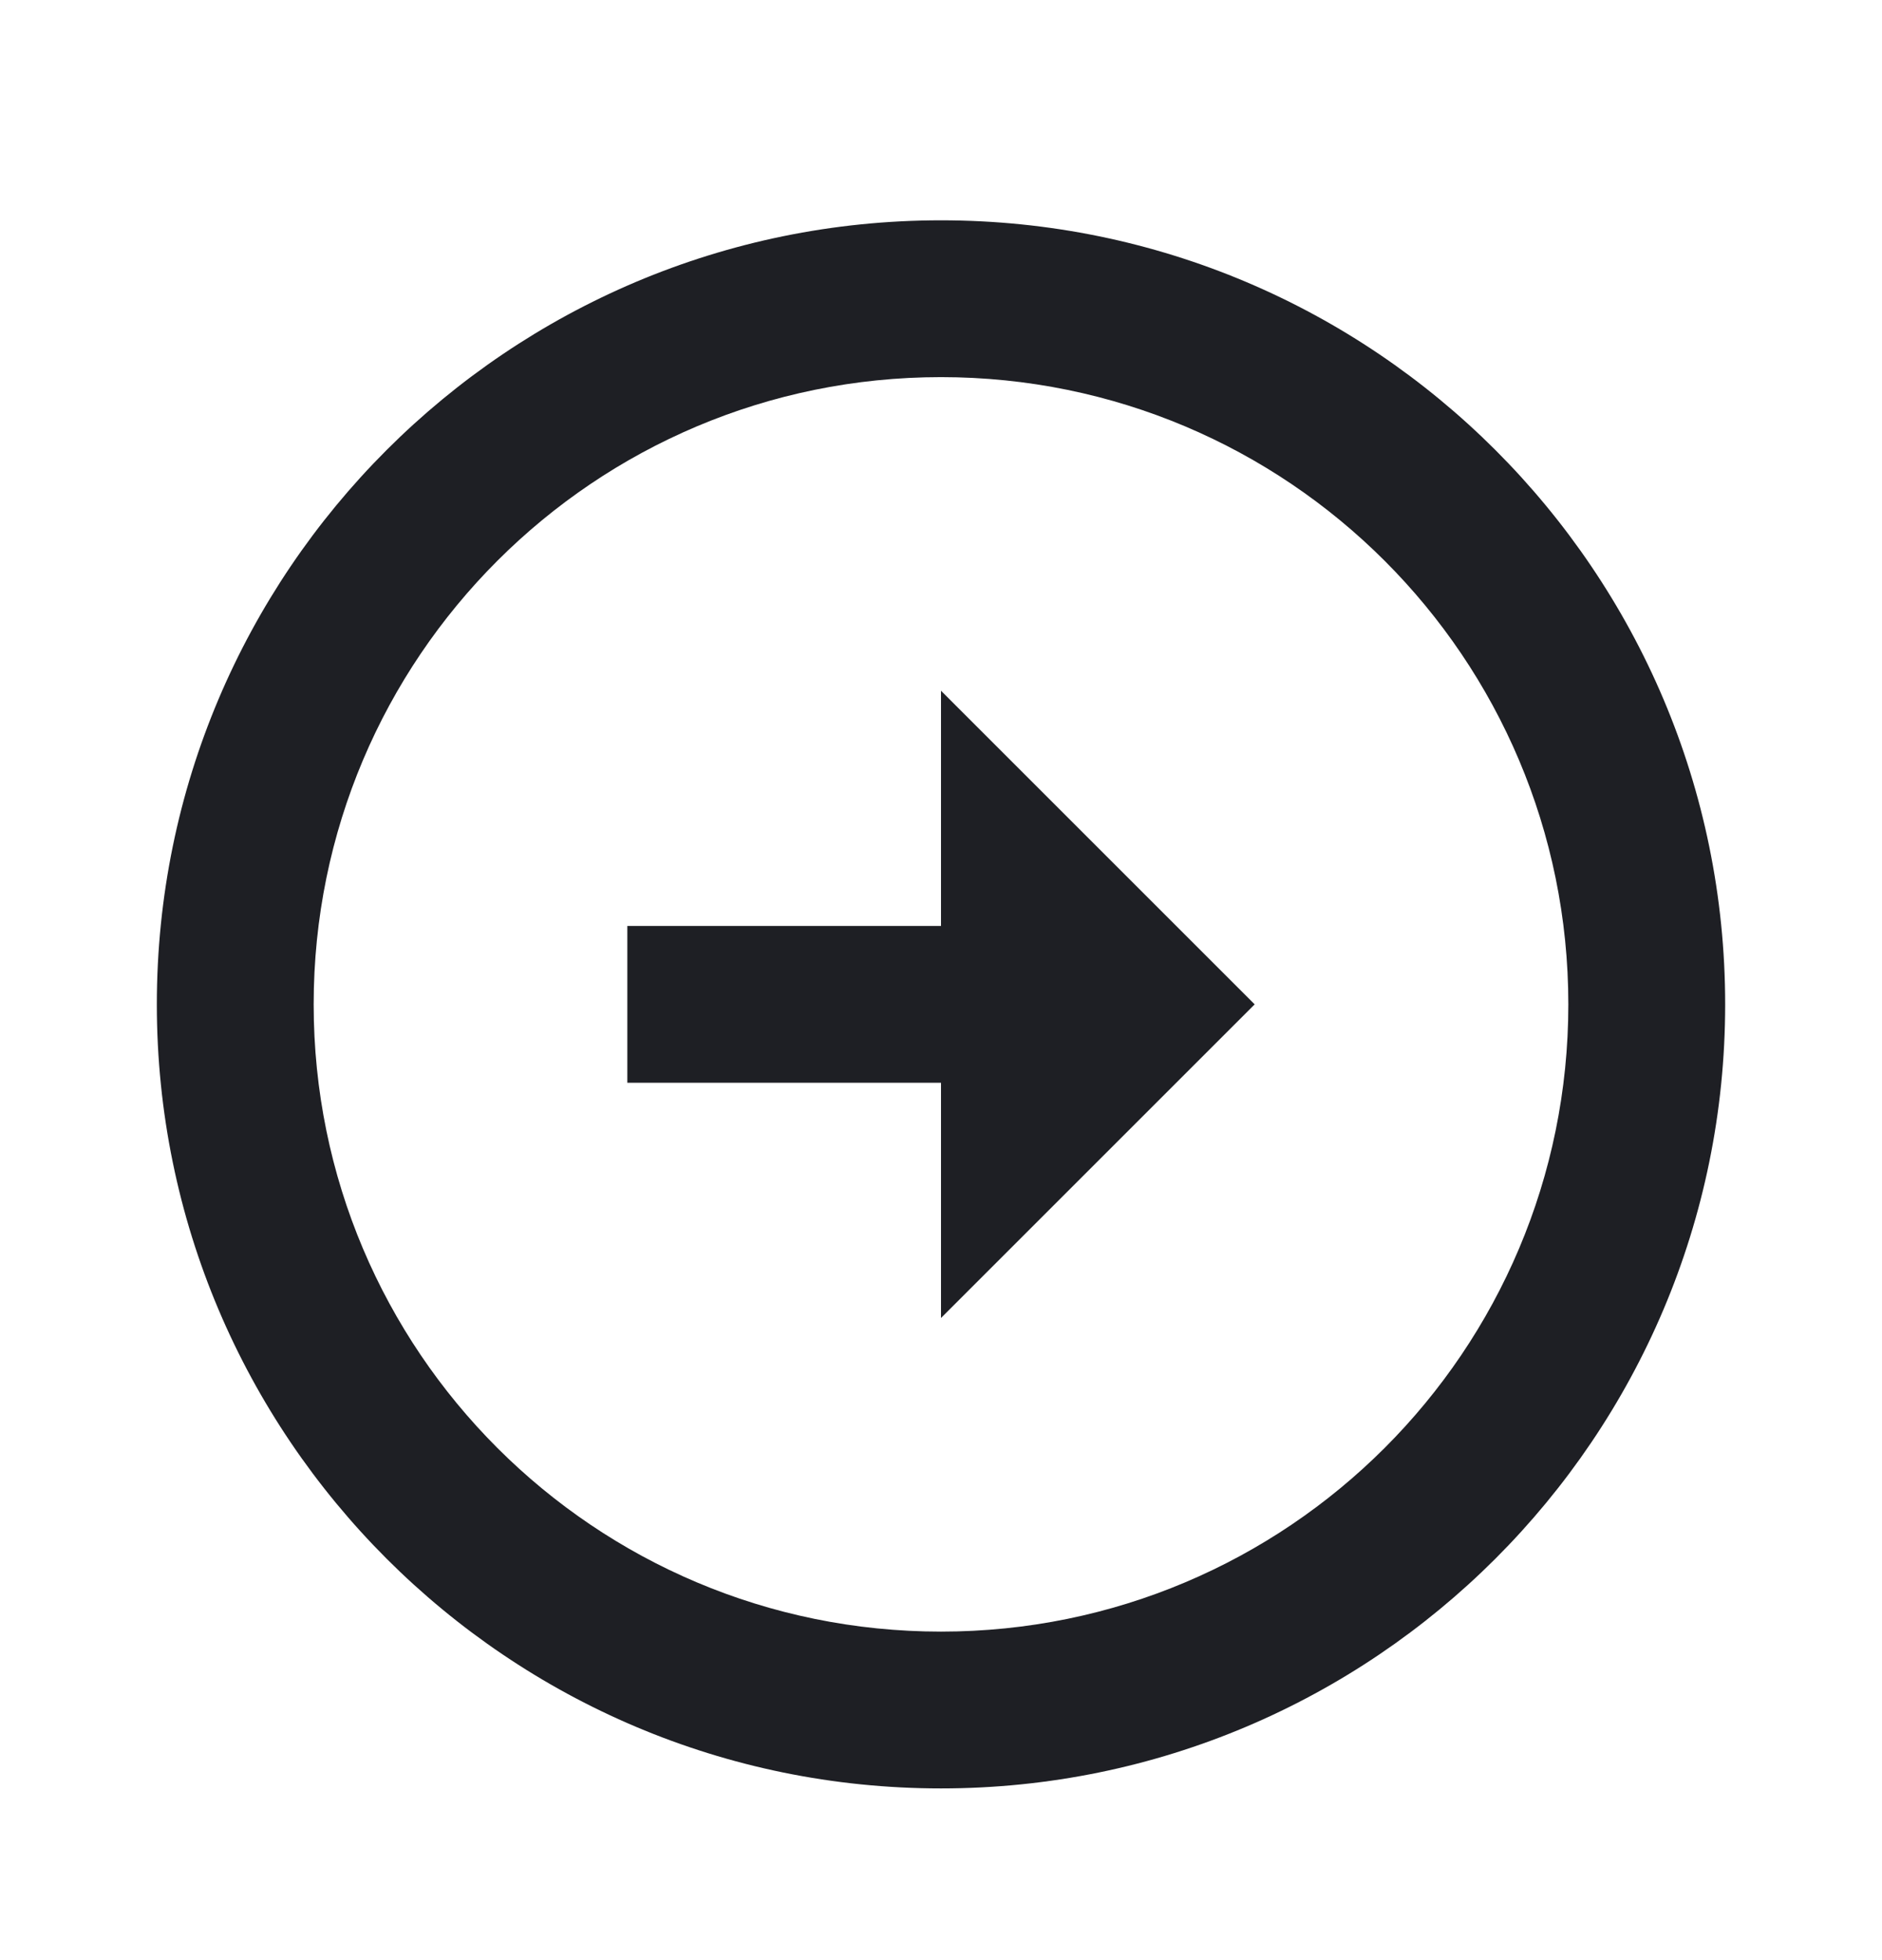
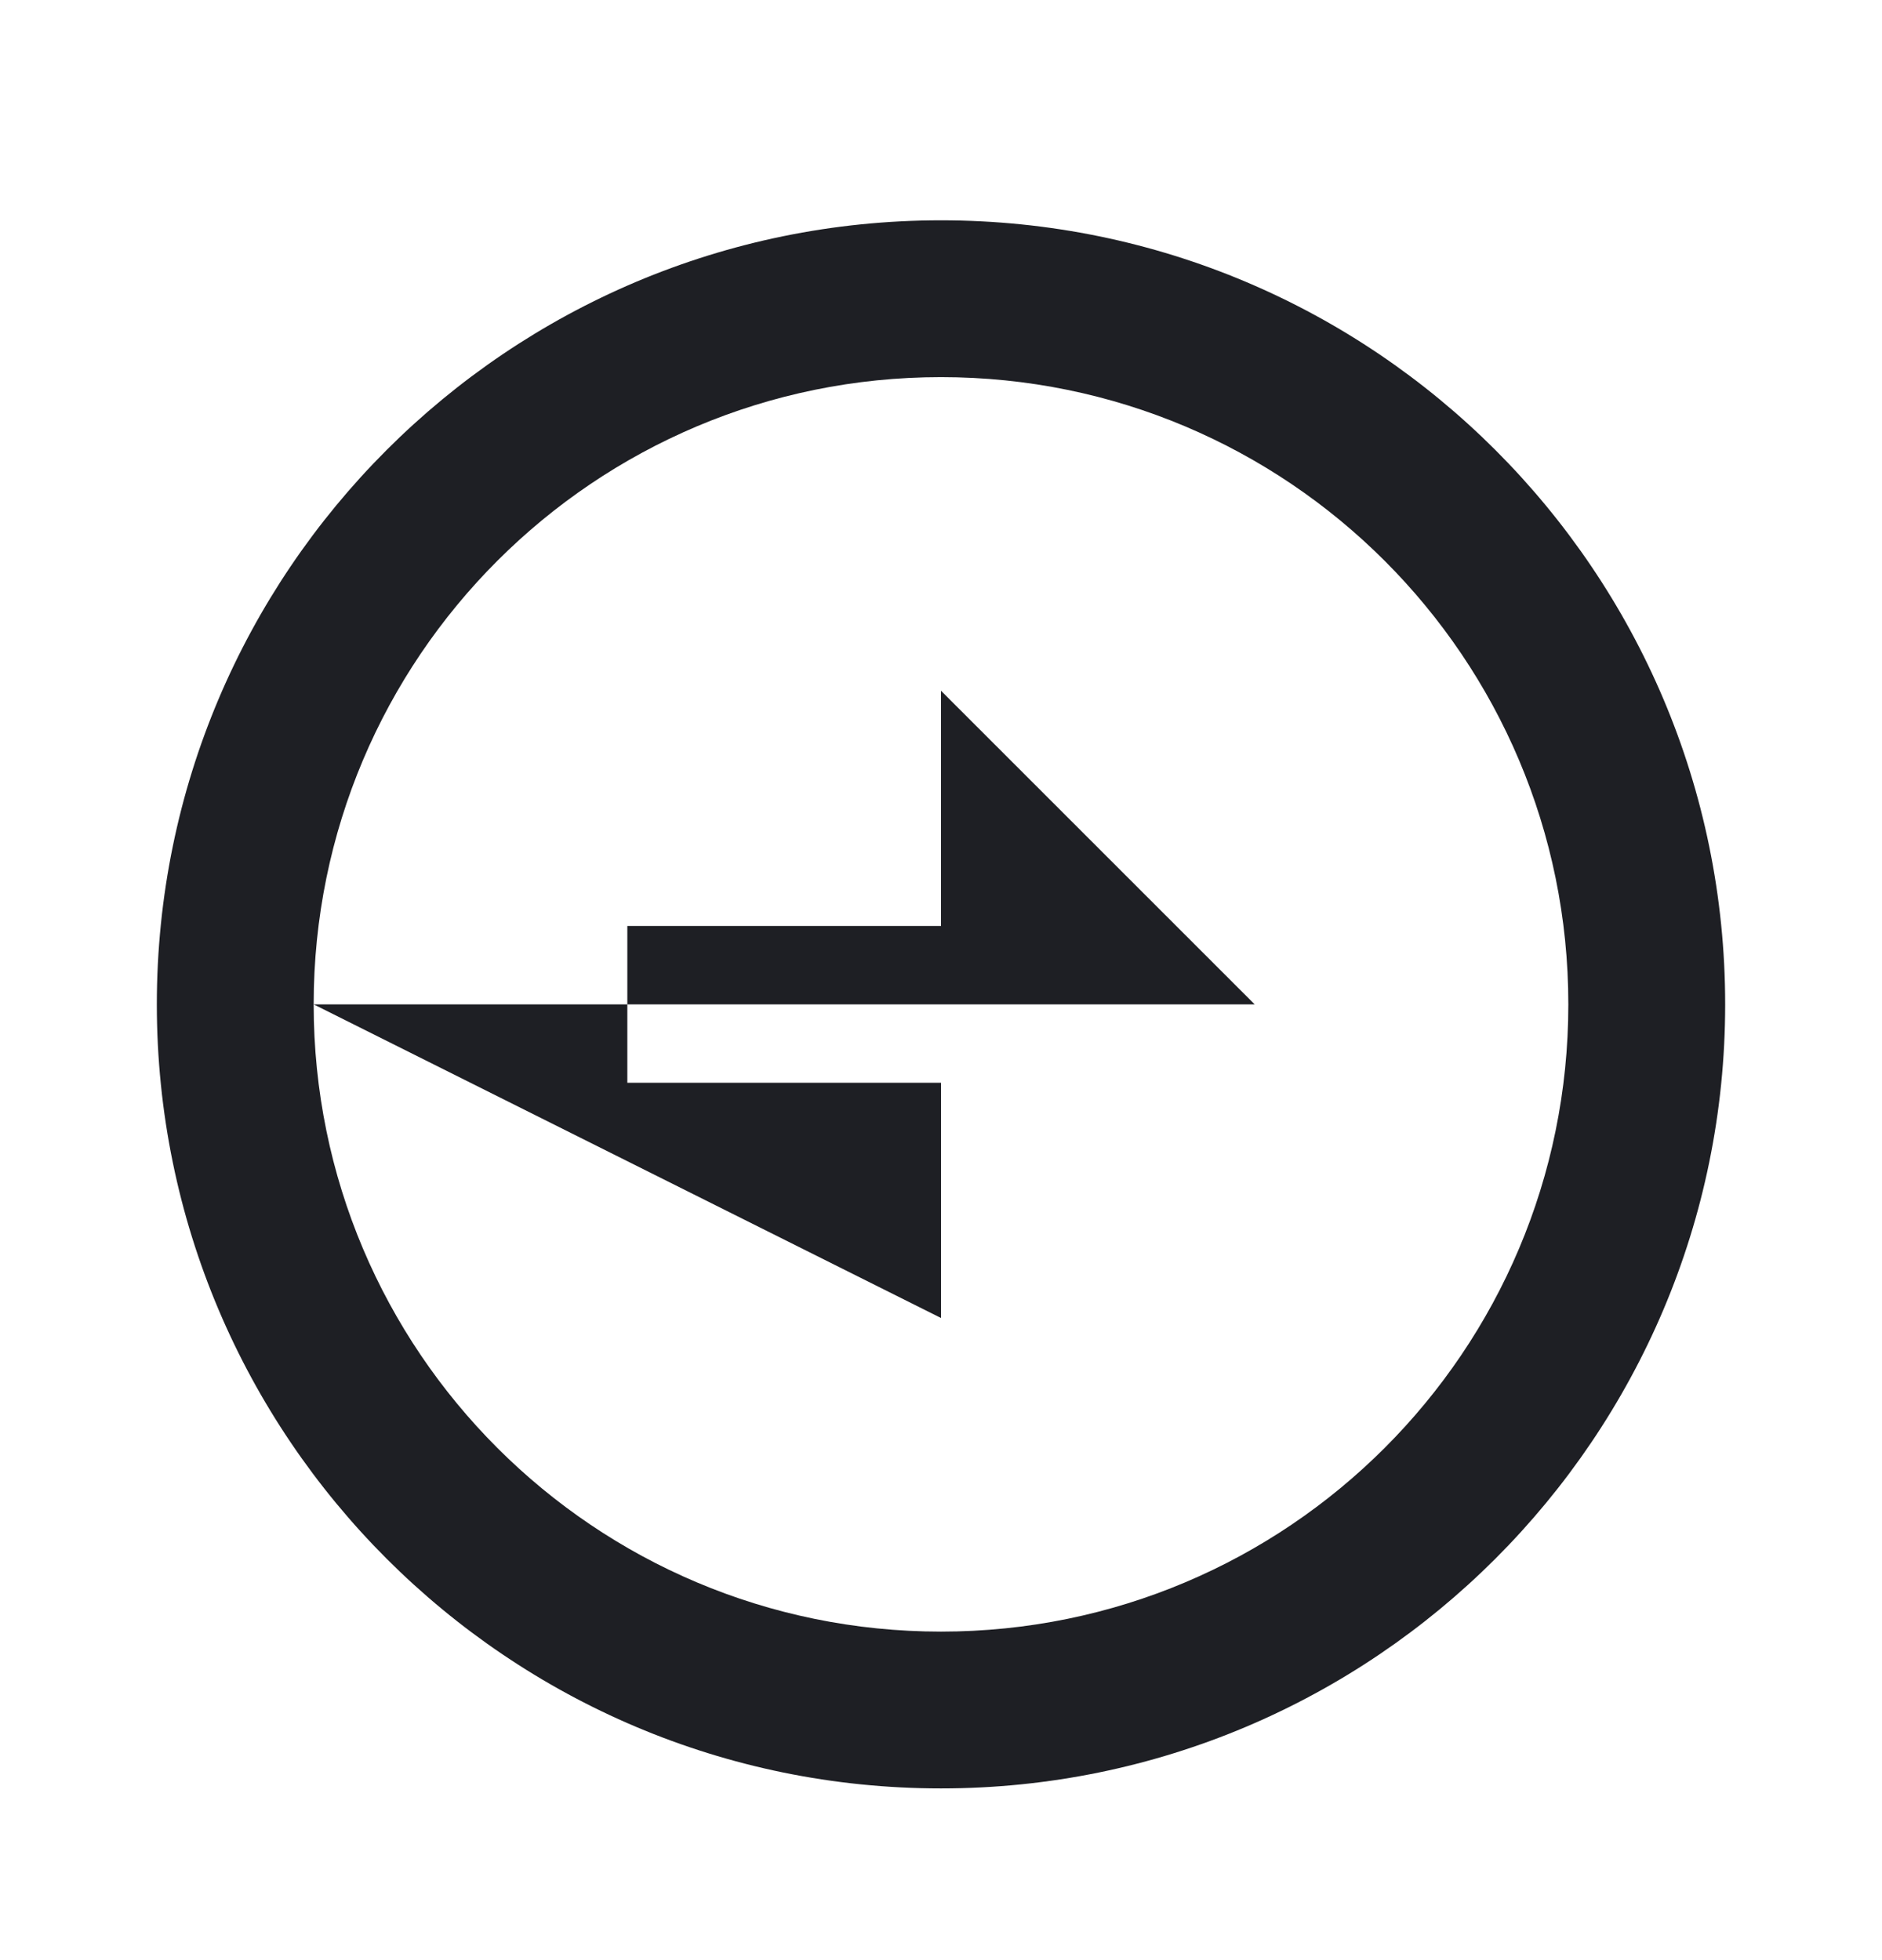
<svg xmlns="http://www.w3.org/2000/svg" width="24" height="25" viewBox="0 0 24 25" fill="none">
-   <path d="M22 12.81C22 7.29 17.52 2.81 12 2.81C6.48 2.81 2 7.29 2 12.81C2 18.33 6.48 22.81 12 22.81C17.52 22.81 22 18.33 22 12.81ZM4 12.81C4 8.39 7.58 4.81 12 4.81C16.42 4.81 20 8.39 20 12.81C20 17.23 16.42 20.81 12 20.81C7.58 20.81 4 17.23 4 12.81ZM16 12.81L12 16.81V15.31V13.81H8V11.81H12V10.31V8.81L16 12.81Z" fill="#1E1F24" />
+   <path d="M22 12.81C22 7.29 17.52 2.81 12 2.81C6.48 2.81 2 7.29 2 12.81C2 18.33 6.48 22.81 12 22.81C17.52 22.81 22 18.33 22 12.81ZM4 12.81C4 8.39 7.58 4.81 12 4.81C16.42 4.81 20 8.39 20 12.81C20 17.23 16.42 20.81 12 20.81C7.58 20.81 4 17.23 4 12.81ZL12 16.81V15.31V13.81H8V11.81H12V10.31V8.81L16 12.81Z" fill="#1E1F24" />
</svg>